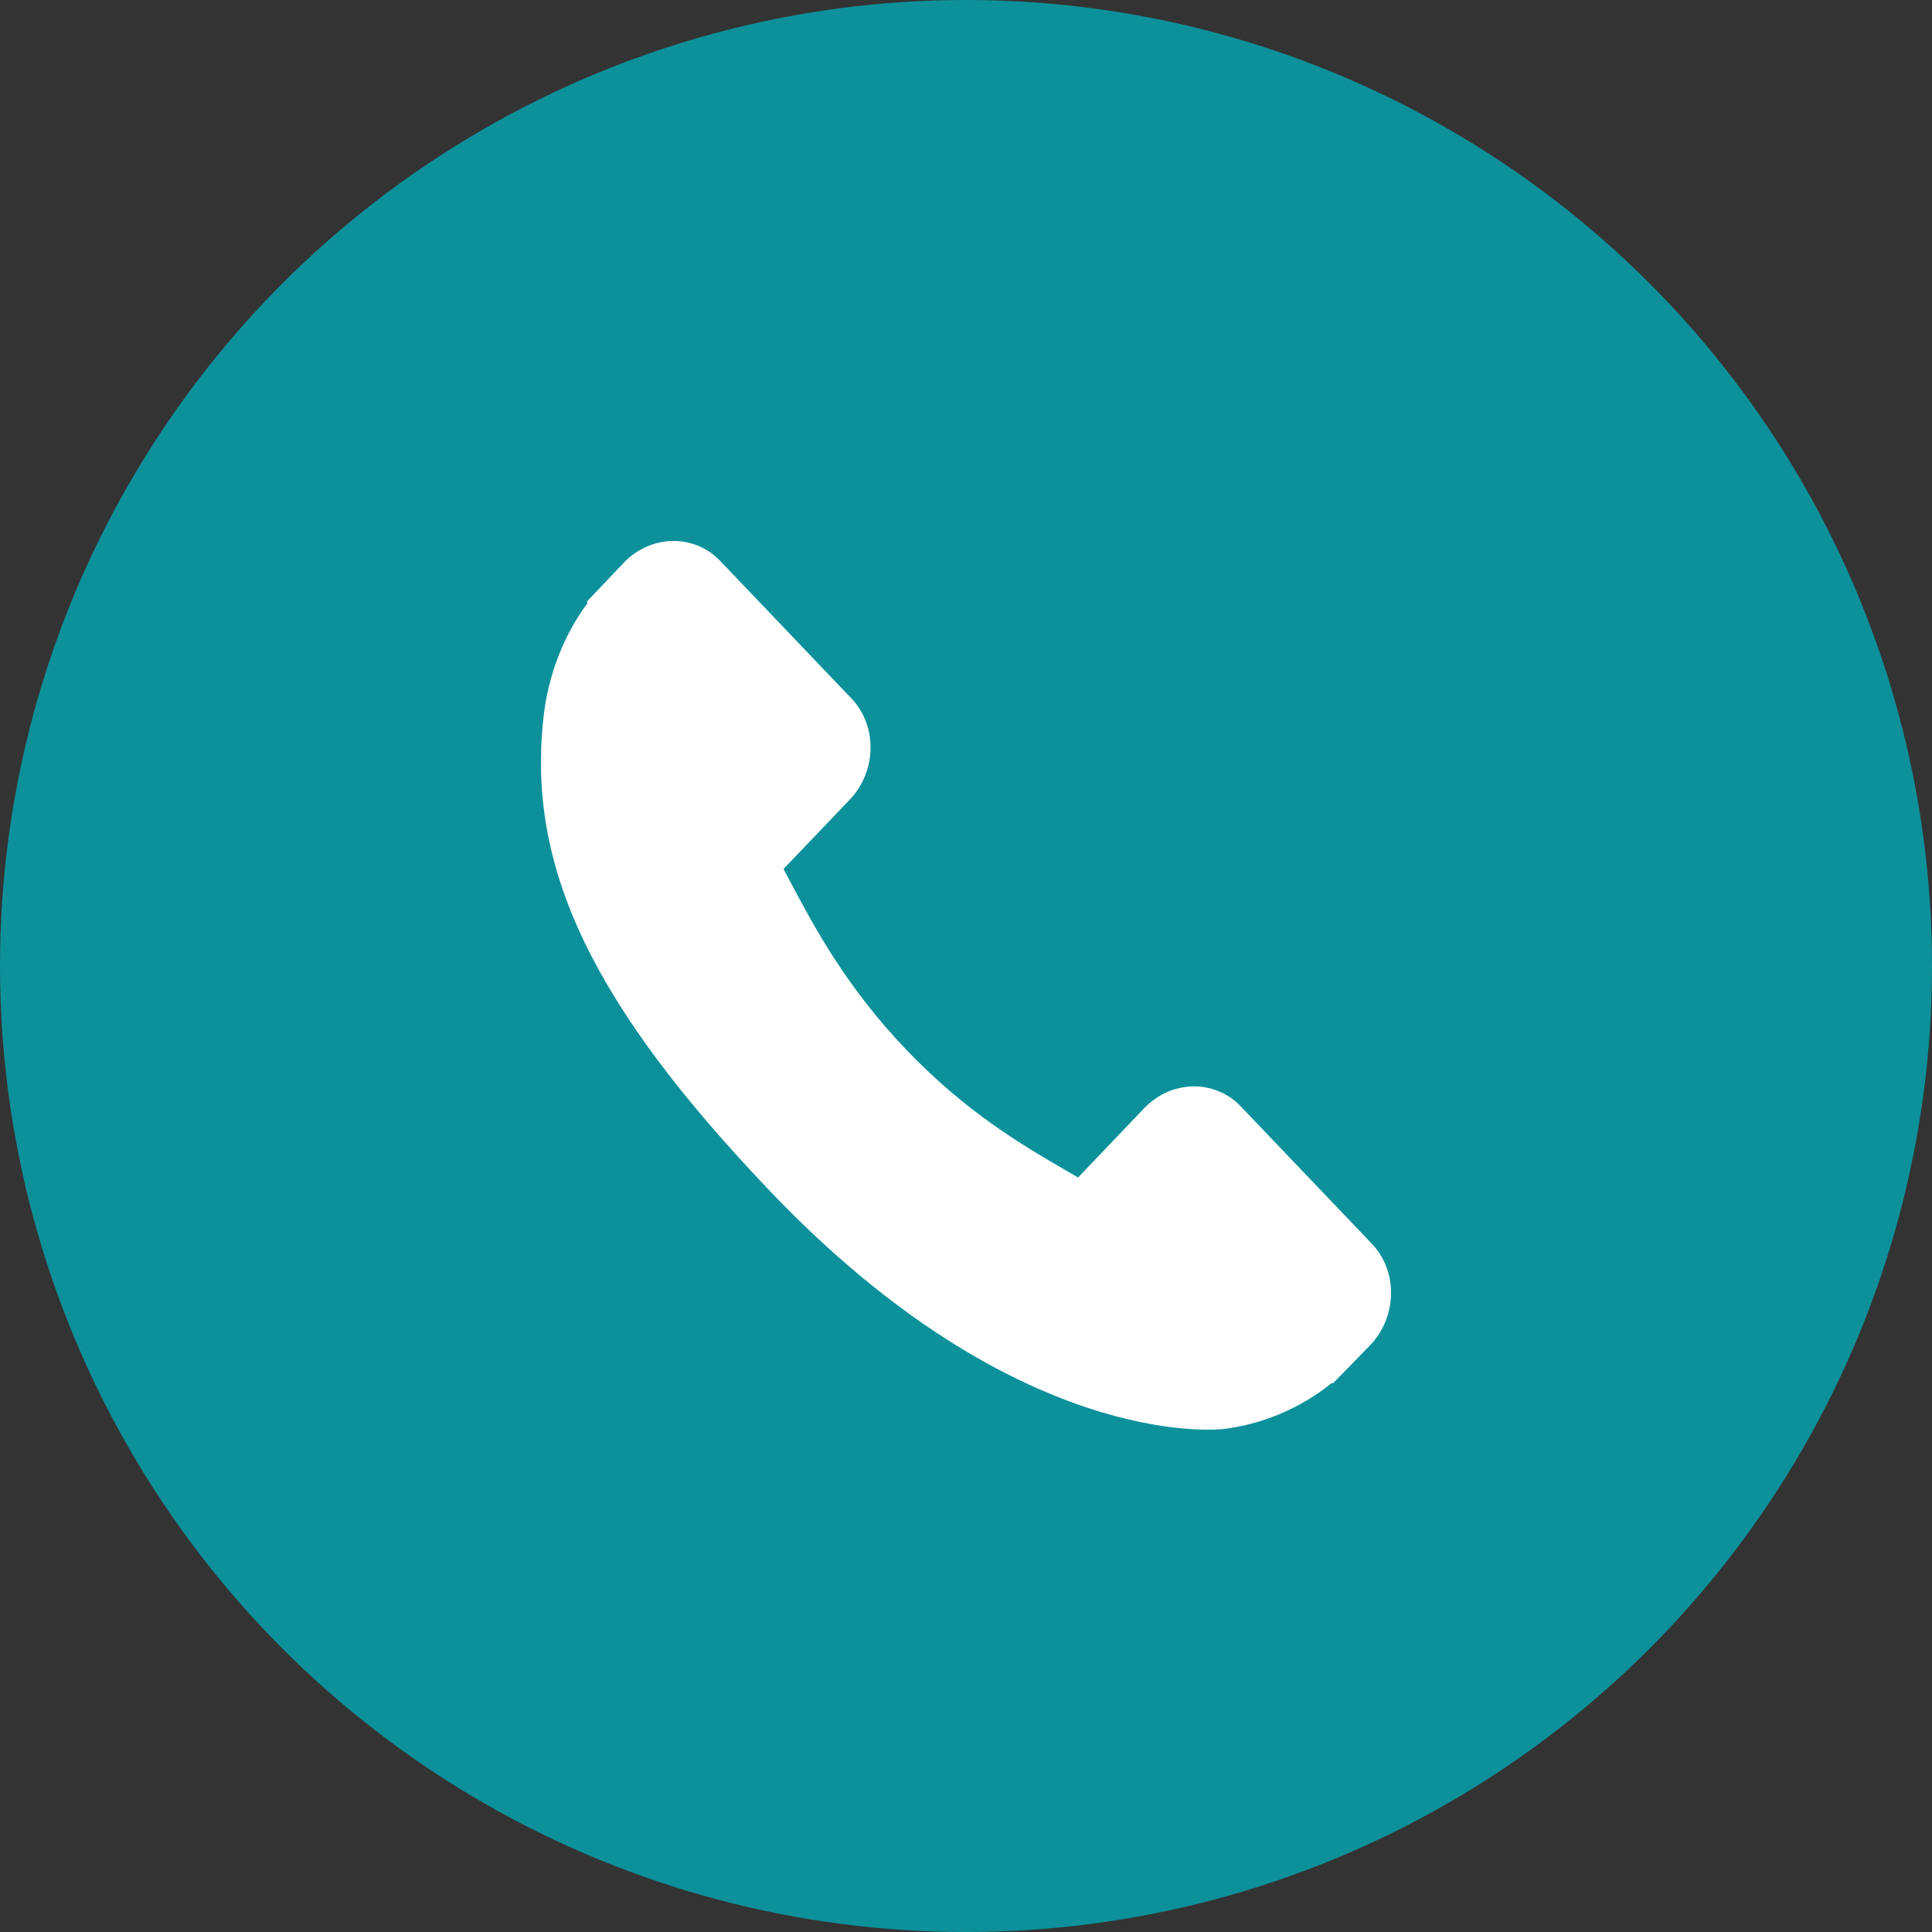
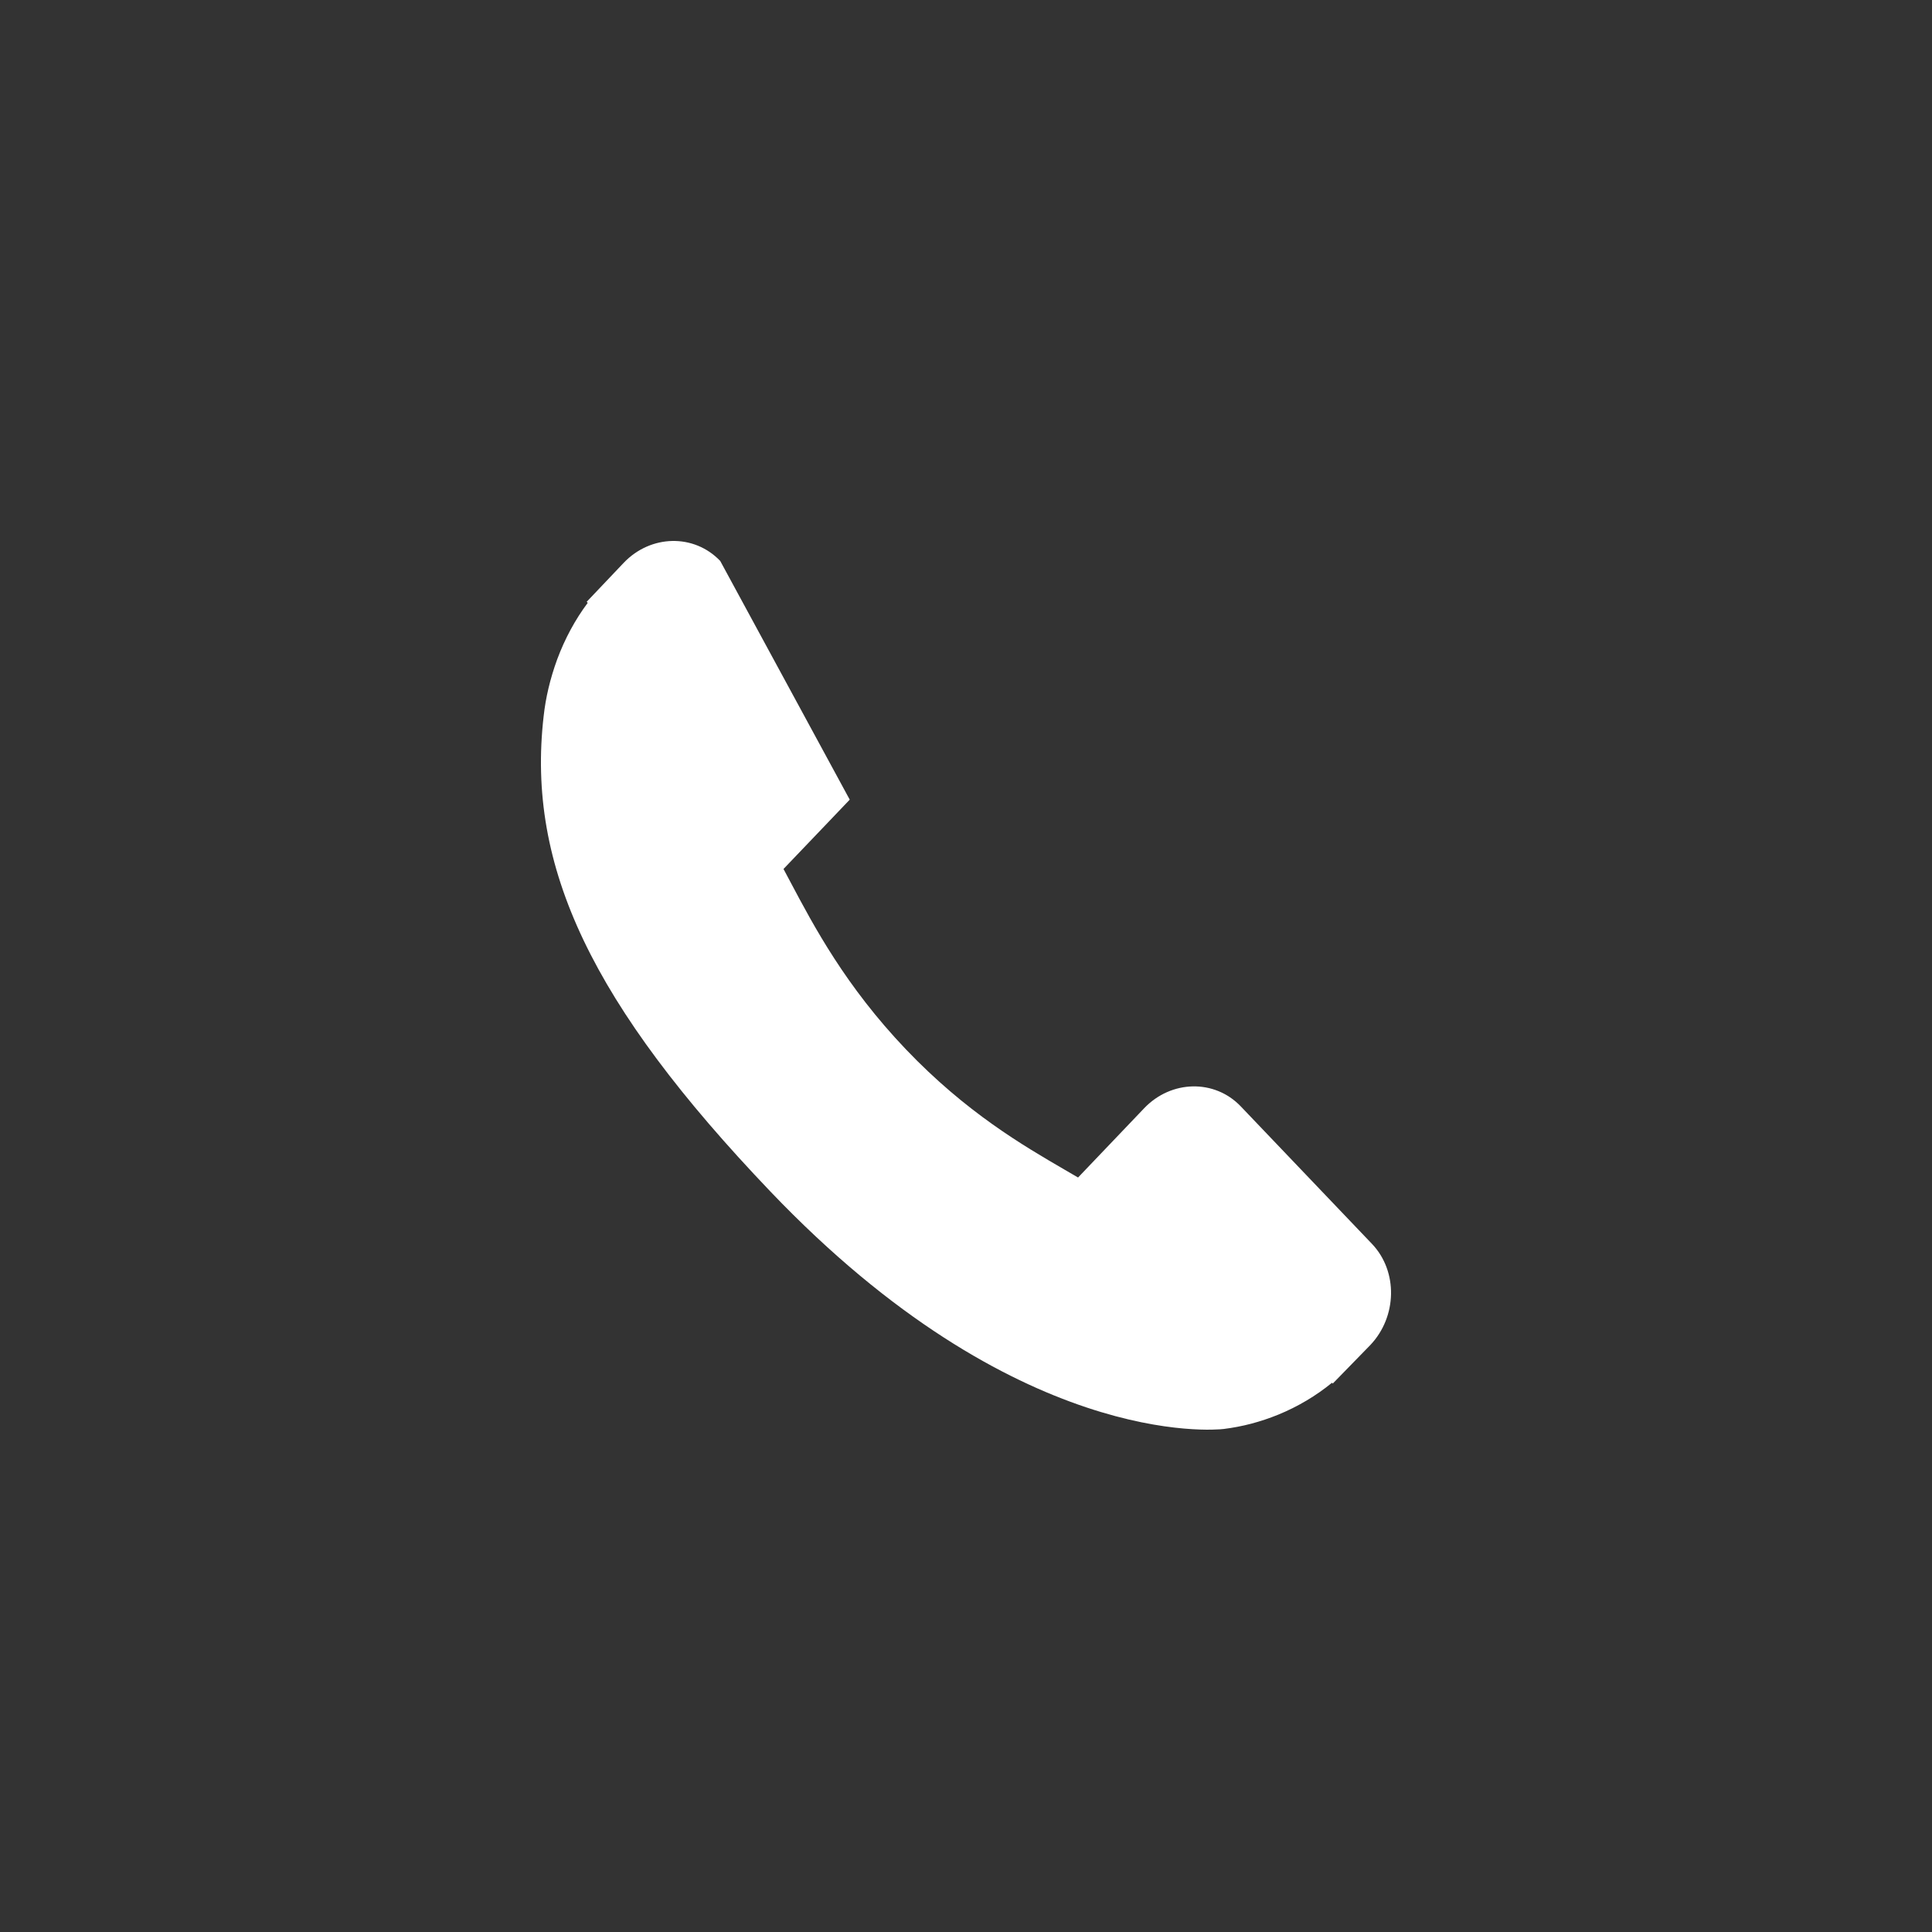
<svg xmlns="http://www.w3.org/2000/svg" width="50" height="50" viewBox="0 0 50 50" fill="none">
  <rect x="0" y="0" width="50" height="50" fill="#333333" stroke="none" />
-   <circle cx="25" cy="25" r="25" fill="#0c919b" />
-   <path d="M35.507 32.192L32.109 28.631C31.433 27.925 30.312 27.947 29.611 28.681L27.9 30.474C27.792 30.411 27.68 30.346 27.562 30.277C26.481 29.649 25.002 28.789 23.445 27.157C21.884 25.521 21.062 23.968 20.461 22.835C20.398 22.715 20.337 22.599 20.277 22.489L21.426 21.287L21.991 20.695C22.692 19.96 22.711 18.786 22.036 18.077L18.639 14.517C17.963 13.809 16.842 13.831 16.141 14.566L15.183 15.575L15.21 15.602C14.888 16.032 14.62 16.527 14.421 17.061C14.236 17.569 14.122 18.054 14.069 18.54C13.621 22.437 15.32 25.998 19.933 30.831C26.308 37.512 31.447 37.007 31.668 36.982C32.151 36.922 32.614 36.801 33.084 36.61C33.589 36.403 34.061 36.122 34.471 35.786L34.492 35.806L35.462 34.811C36.161 34.076 36.182 32.901 35.507 32.192Z" fill="white" />
+   <path d="M35.507 32.192L32.109 28.631C31.433 27.925 30.312 27.947 29.611 28.681L27.9 30.474C27.792 30.411 27.68 30.346 27.562 30.277C26.481 29.649 25.002 28.789 23.445 27.157C21.884 25.521 21.062 23.968 20.461 22.835C20.398 22.715 20.337 22.599 20.277 22.489L21.426 21.287L21.991 20.695L18.639 14.517C17.963 13.809 16.842 13.831 16.141 14.566L15.183 15.575L15.21 15.602C14.888 16.032 14.62 16.527 14.421 17.061C14.236 17.569 14.122 18.054 14.069 18.54C13.621 22.437 15.32 25.998 19.933 30.831C26.308 37.512 31.447 37.007 31.668 36.982C32.151 36.922 32.614 36.801 33.084 36.61C33.589 36.403 34.061 36.122 34.471 35.786L34.492 35.806L35.462 34.811C36.161 34.076 36.182 32.901 35.507 32.192Z" fill="white" />
</svg>